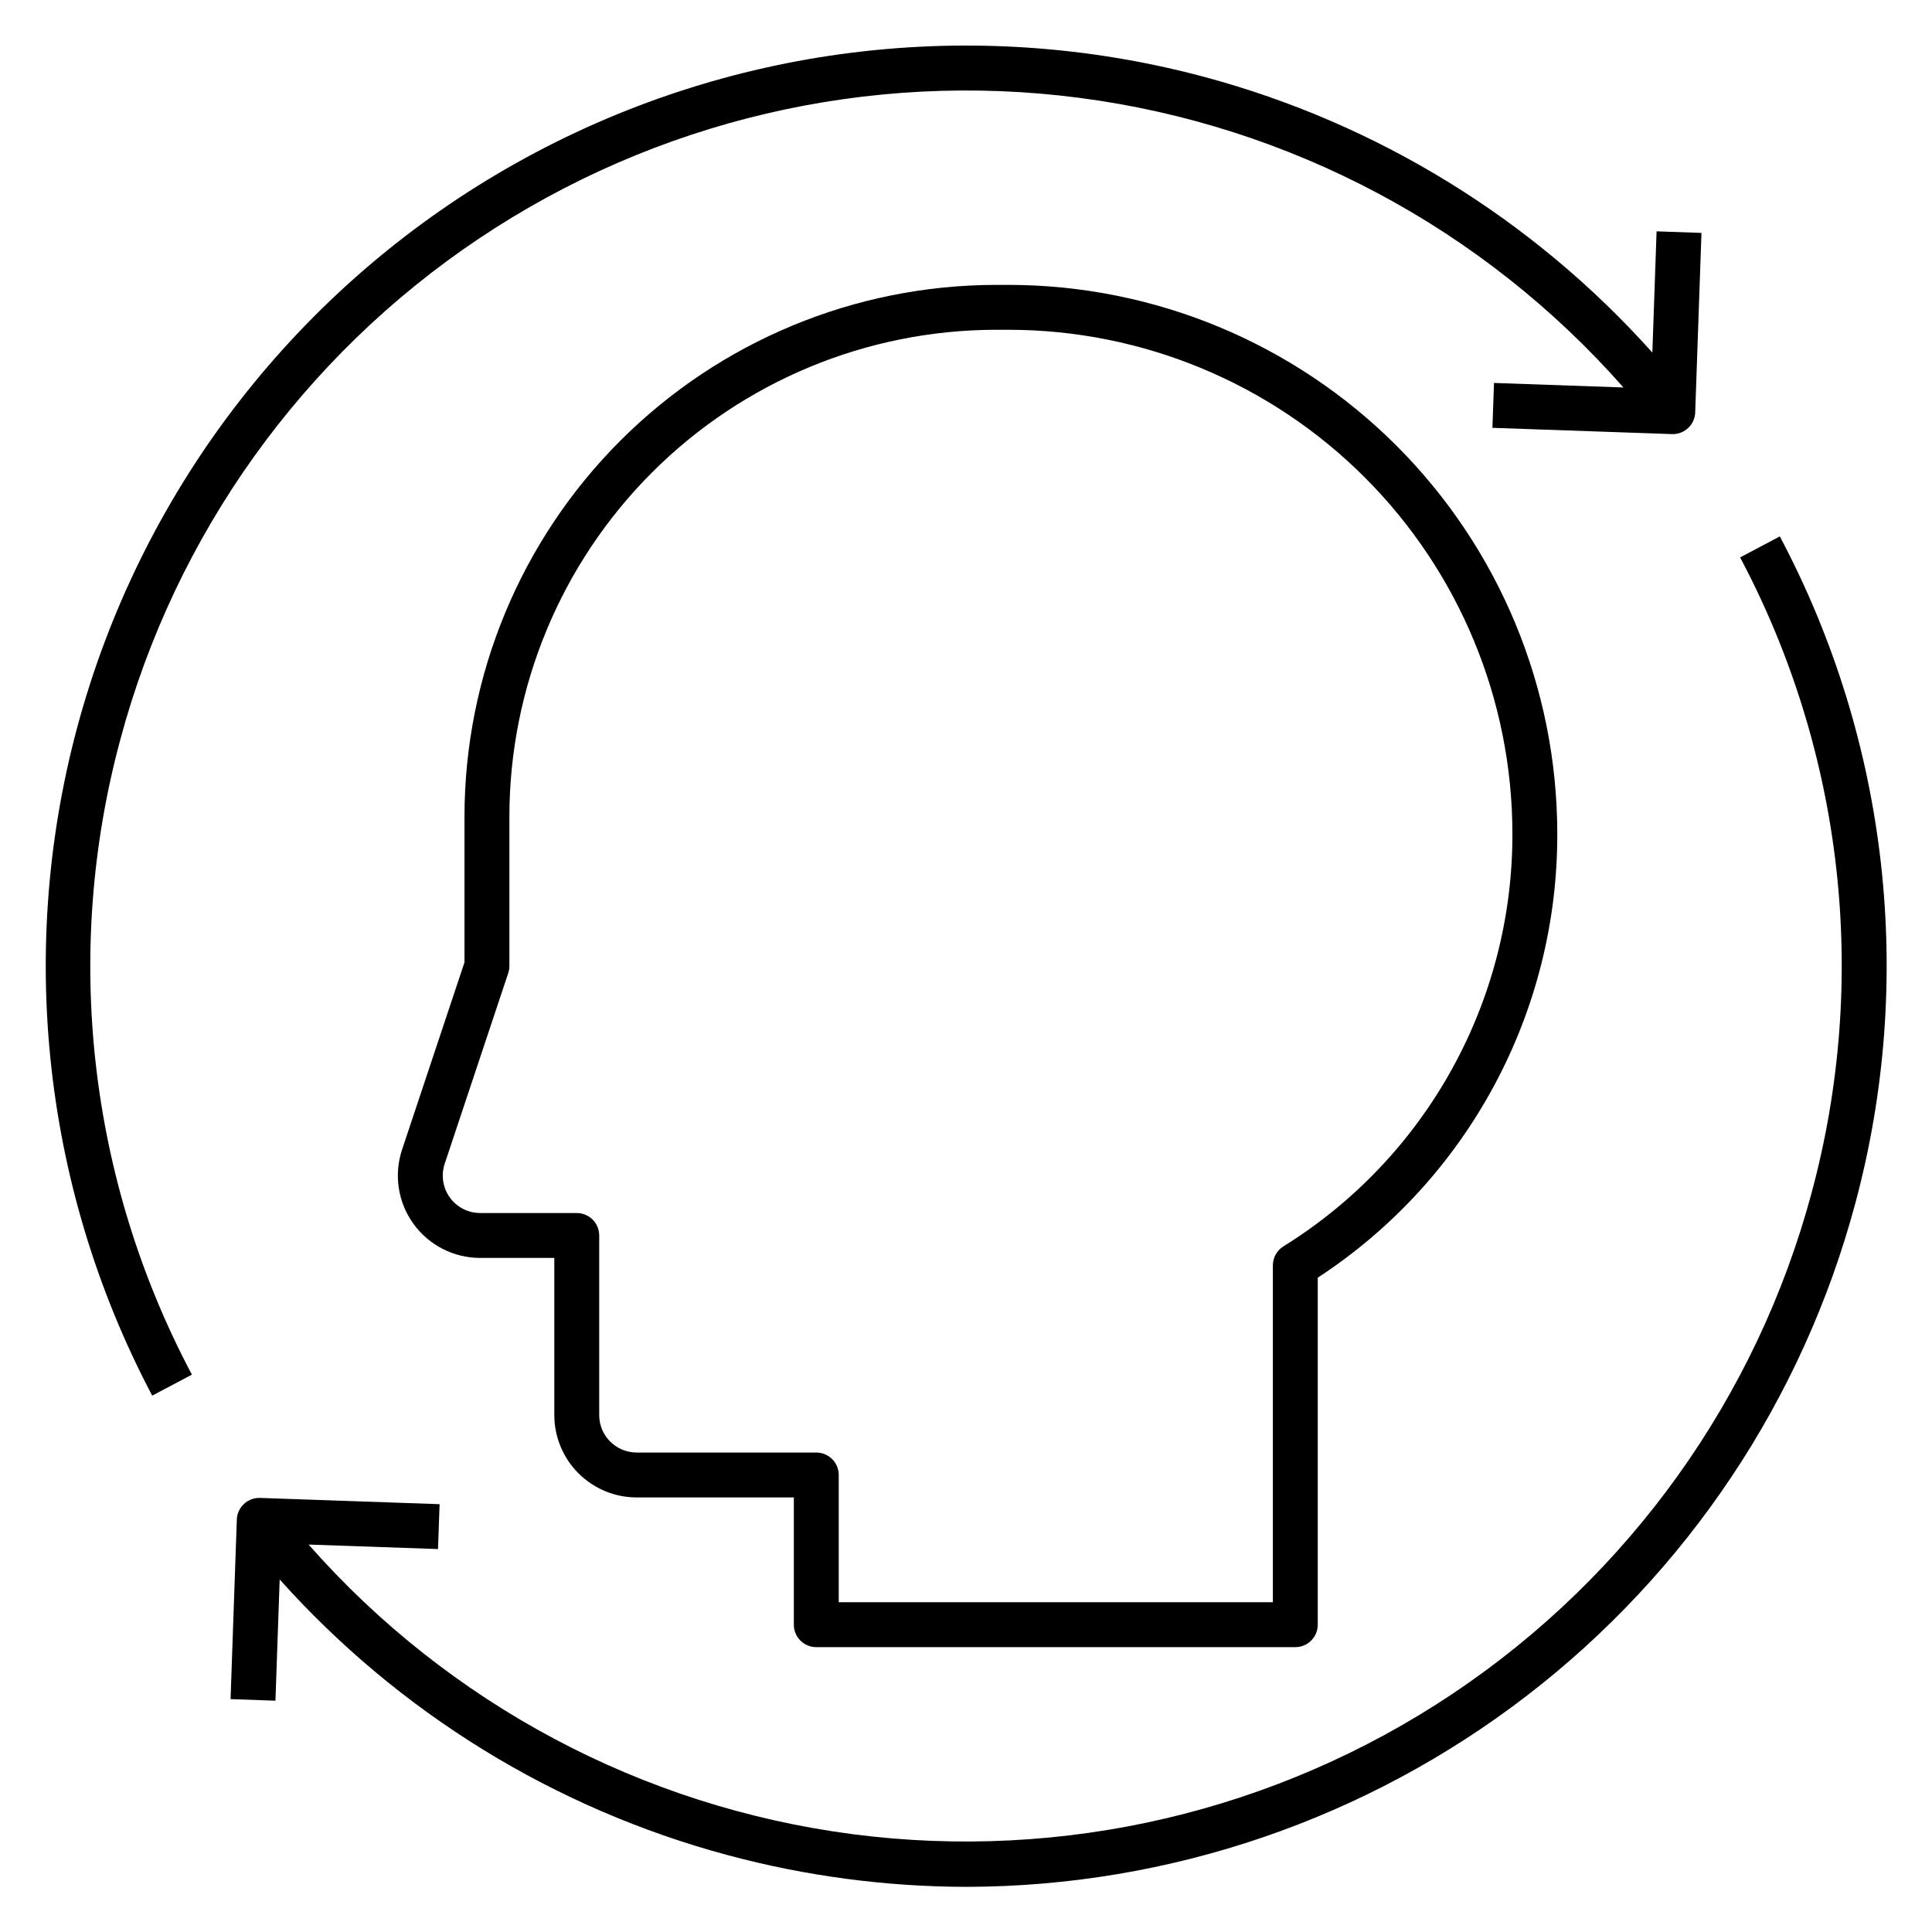
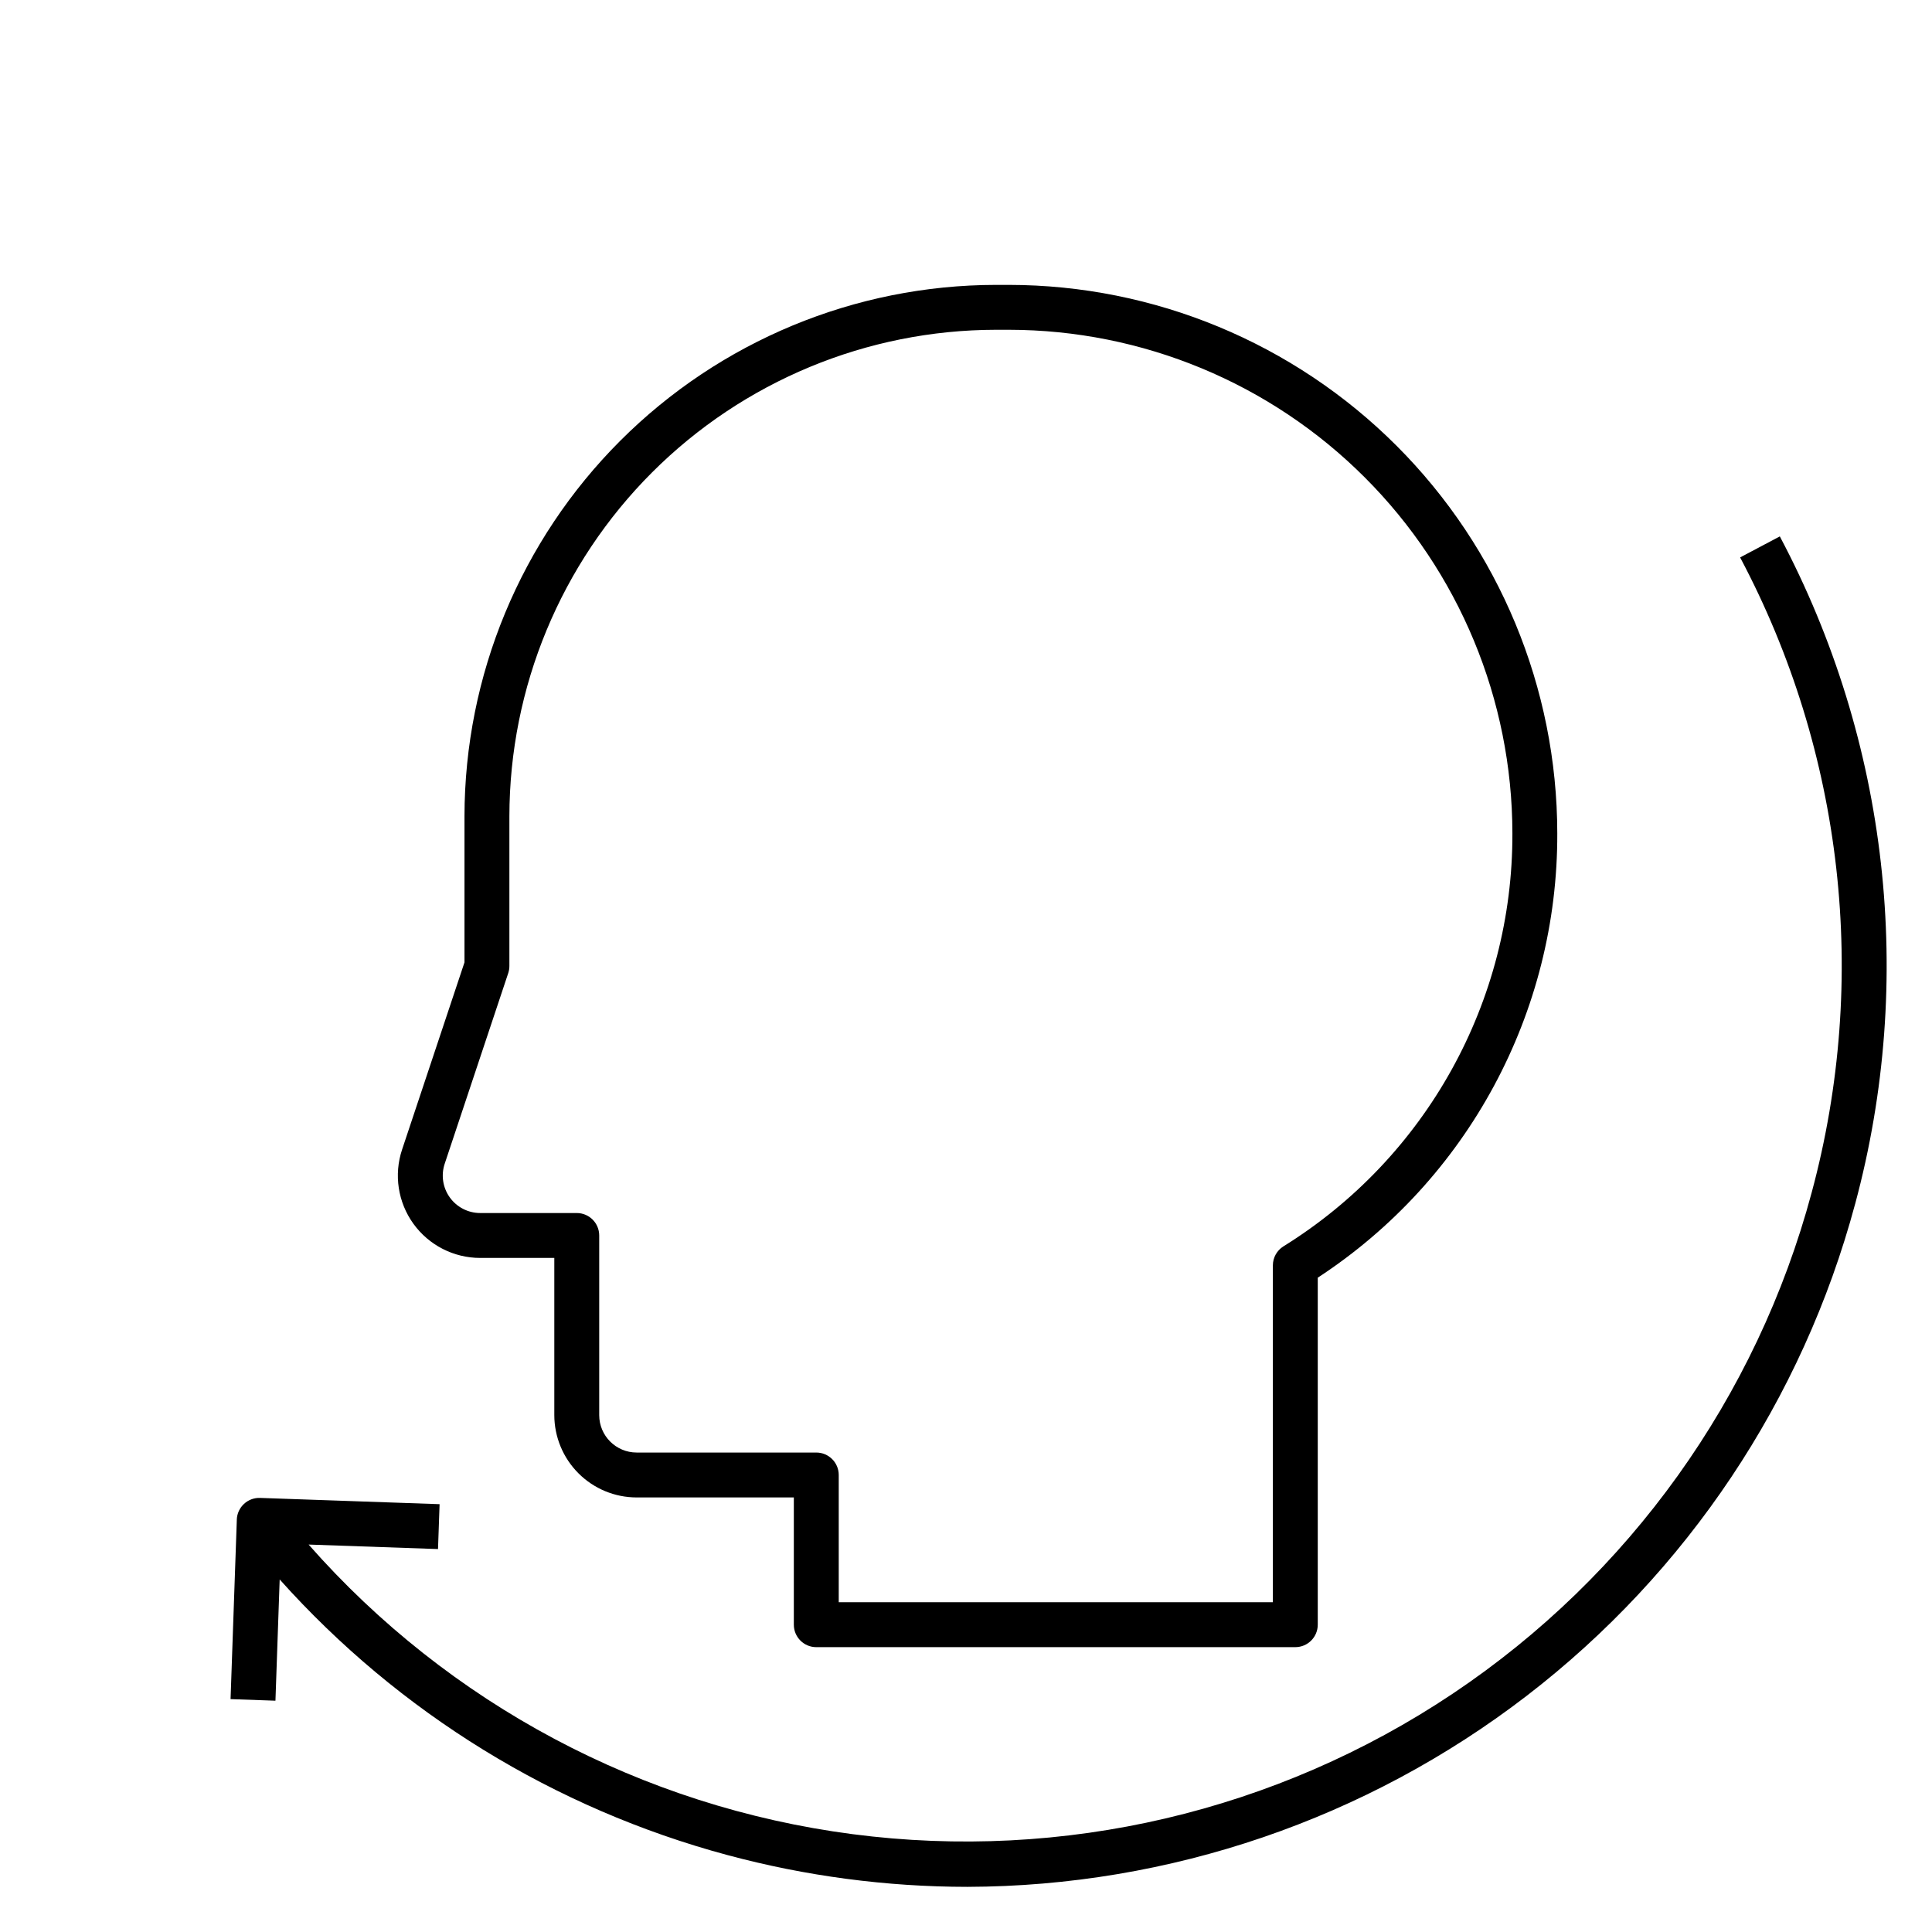
<svg xmlns="http://www.w3.org/2000/svg" fill="#000000" width="800px" height="800px" version="1.1" viewBox="144 144 512 512">
  <g>
-     <path d="m194.86 508.29-10.523 5.57c-29.703-56.27-36.246-121.92-18.227-182.94 18.02-61.023 59.168-112.59 114.67-143.7s120.97-39.301 182.43-22.824c45.812 12.309 87.051 37.688 118.68 73.043l1.121-32.133 11.895 0.418-1.66 47.582c-0.113 3.203-2.742 5.738-5.945 5.738l-0.211-0.004-47.582-1.66 0.418-11.895 34.297 1.199h0.004c-37.176-42.215-88.418-69.492-144.2-76.758-55.777-7.262-112.3 5.977-159.04 37.262-46.75 31.281-80.543 78.477-95.102 132.81-15.227 56.473-8.445 116.62 18.973 168.29z" />
    <path d="m635.62 463.09c-13.91 51.805-44.484 97.594-87.004 130.3-42.52 32.699-94.621 50.5-148.26 50.645-21.465-0.016-42.832-2.844-63.559-8.418-45.812-12.312-87.051-37.691-118.68-73.047l-1.121 32.133-11.895-0.418 1.66-47.578-0.004-0.004c0.055-1.574 0.734-3.066 1.891-4.141 1.152-1.078 2.688-1.652 4.266-1.598l47.582 1.66-0.418 11.895-34.297-1.195c37.172 42.215 88.414 69.492 144.19 76.754 55.781 7.266 112.3-5.977 159.05-37.258 46.746-31.281 80.543-78.48 95.098-132.81 15.227-56.477 8.445-116.62-18.969-168.29l10.523-5.57h-0.004c28.824 54.324 35.953 117.57 19.953 176.95z" />
    <path d="m360.32 580.51h126.95c3.285 0 5.949-2.664 5.949-5.949v-91.961c39.742-25.973 63.633-70.305 63.477-117.78-0.043-38.527-15.371-75.465-42.613-102.71-27.246-27.242-64.184-42.57-102.71-42.613h-3.445c-37.34 0.043-73.137 14.895-99.539 41.293-26.402 26.402-41.254 62.199-41.297 99.539v38.707l-16.535 49.605c-2.219 6.656-1.105 13.969 2.996 19.66 4.106 5.691 10.691 9.062 17.707 9.062h19.637v41.656-0.004c0.008 5.785 2.309 11.332 6.398 15.422 4.09 4.094 9.637 6.394 15.422 6.398h41.656v33.723c0 3.285 2.66 5.949 5.945 5.953zm-47.605-51.574c-5.477-0.004-9.914-4.441-9.918-9.918v-47.605c0-3.285-2.664-5.949-5.949-5.949h-25.59c-3.188 0-6.184-1.535-8.047-4.121-1.863-2.586-2.371-5.91-1.363-8.934l16.84-50.523c0.203-0.609 0.305-1.242 0.305-1.883v-39.676c0.039-34.184 13.637-66.957 37.809-91.129 24.172-24.168 56.945-37.766 91.129-37.805h3.445c35.375 0.039 69.289 14.109 94.301 39.125 25.012 25.012 39.082 58.926 39.125 94.301 0.141 44.551-22.828 85.988-60.68 109.48-1.742 1.086-2.797 2.996-2.797 5.047v89.262h-115.05v-33.719c0-3.289-2.664-5.953-5.953-5.953z" />
  </g>
</svg>